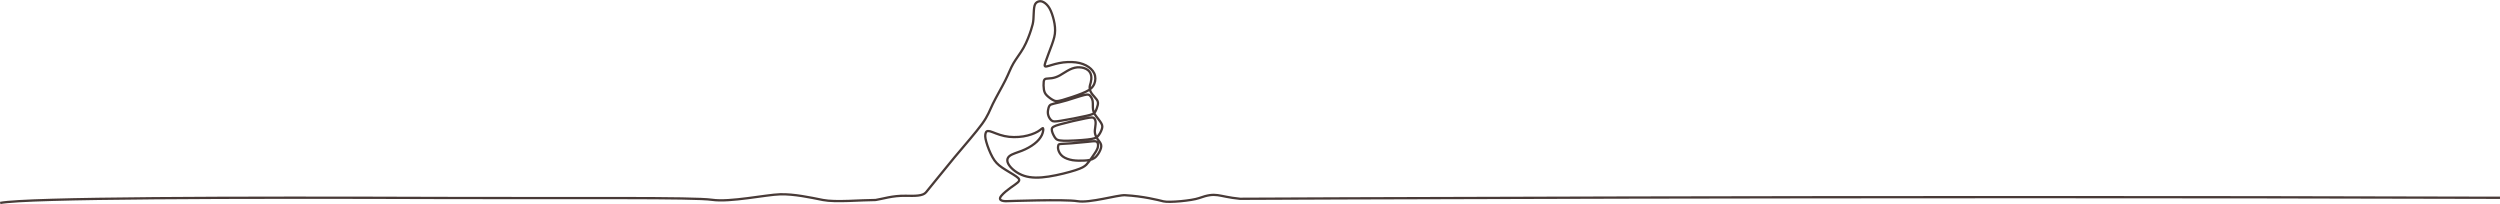
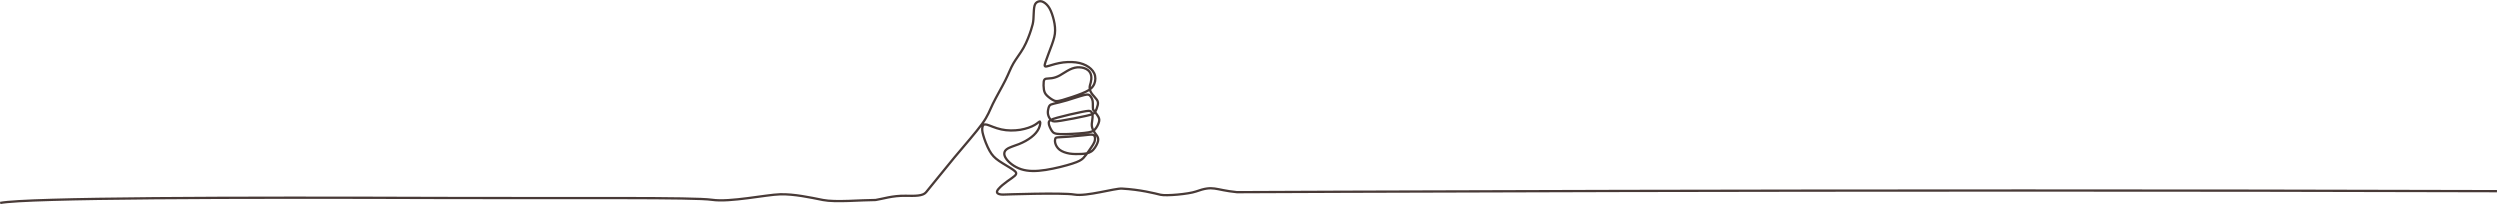
<svg xmlns="http://www.w3.org/2000/svg" id="uuid-850ac6a5-3d0b-45e3-b193-1f8342eb6bb8" viewBox="0 0 272.13 22.21">
  <defs>
    <style>
      .cls-1 {
        fill: none;
        fill-rule: evenodd;
        stroke: #483a37;
        stroke-miterlimit: 2.61;
        stroke-width: .25px;
      }
    </style>
  </defs>
-   <path class="cls-1" d="M.02,22.09c3.04-.57,25.7-.62,48.18-.54,14.88.05,27.37-.09,29.31.2s5.89-.56,7.41-.6,3.31.35,4.66.62,4.2,0,5.73,0c.73-.11,1.85-.49,3.26-.46,1.03.02,1.88.04,2.23-.38.7-.84,1.9-2.36,3.08-3.78,1.19-1.42,2.36-2.75,3.02-3.66.66-.91.8-1.42,1.17-2.18.37-.76.97-1.78,1.36-2.56.39-.78.57-1.32.88-1.85.31-.54.75-1.07,1.11-1.71.36-.64.63-1.38.8-1.9s.24-.79.27-1.19c.03-.4.03-.94.08-1.27.05-.34.15-.48.29-.58.15-.1.34-.15.56-.09.22.07.47.25.68.53.21.28.37.66.51,1.13.14.47.25,1.02.24,1.51,0,.49-.13.92-.35,1.54-.22.61-.54,1.41-.69,1.86-.15.45-.13.55.13.5.26-.05.77-.25,1.35-.36.58-.12,1.25-.15,1.82-.08.57.07,1.04.26,1.4.51.36.26.61.58.69.96.08.38,0,.82-.23,1.13-.22.32-.56.52-1.2.78-.64.26-1.58.56-2.13.72-.55.15-.71.15-.94.04-.24-.11-.55-.34-.75-.54-.2-.2-.27-.38-.32-.64-.04-.27-.05-.63-.02-.85.03-.22.1-.29.25-.33.15-.03.39-.02.64-.06.26-.04.53-.12.86-.3.33-.18.72-.46,1.09-.64.37-.18.72-.26,1.06-.24.34.01.68.12.9.29.22.17.33.39.37.64.04.25,0,.51-.05.72-.05.21-.12.36-.12.55,0,.19.06.41.22.64.16.23.42.48.56.68.14.2.15.37.1.6s-.16.53-.28.73c-.12.19-.25.27-.96.43-.71.16-2.01.42-2.74.53-.73.12-.89.1-1.04-.02-.15-.12-.29-.33-.35-.53-.07-.2-.07-.4-.04-.59.03-.19.08-.37.16-.49.09-.12.21-.16.5-.23.29-.07.75-.16,1.38-.35.63-.19,1.45-.47,1.9-.58.45-.11.54-.04.65.09.11.13.23.31.27.58.04.27,0,.63.04.9s.15.47.33.72c.19.25.45.56.58.8.13.24.12.4.04.64-.08.24-.24.55-.43.75-.19.2-.42.28-1.14.36-.72.08-1.92.15-2.59.13-.67-.02-.8-.14-.96-.38-.15-.24-.33-.61-.32-.85,0-.24.2-.36.93-.56.73-.2,1.99-.5,2.69-.63.7-.14.83-.13.94-.06.1.07.18.2.2.37.03.18,0,.41-.03.63-.03.22-.07.44-.03.66.04.22.15.44.28.63.13.19.28.35.35.52.08.17.08.37-.04.66-.12.29-.35.69-.66.9-.31.21-.69.25-1.09.27-.41.02-.85.02-1.27-.04-.42-.07-.82-.21-1.09-.42-.27-.21-.41-.49-.47-.71-.06-.23-.03-.4,0-.5.04-.1.09-.12.32-.14.23-.02.63-.03,1.15-.07.52-.04,1.16-.1,1.63-.15.46-.05.75-.09.93-.07.18.03.25.13.28.27.03.14.02.32-.05.52-.07.19-.21.4-.32.56-.11.16-.19.27-.33.48-.14.2-.34.49-.56.72-.23.22-.48.37-1.19.6-.71.23-1.87.53-2.9.69-1.03.16-1.92.17-2.68-.08-.76-.25-1.38-.76-1.65-1.18-.28-.42-.22-.76.08-.99.3-.23.83-.36,1.33-.56.5-.2.98-.46,1.36-.76.38-.29.65-.62.81-.95.15-.33.19-.68.13-.74-.06-.06-.23.16-.59.37-.36.21-.91.41-1.56.52-.65.1-1.4.11-2.06-.04-.66-.14-1.24-.43-1.57-.52-.34-.08-.43.04-.48.23-.05.19-.06.44.08.92.13.48.4,1.18.68,1.68.28.5.56.79,1.04,1.12s1.16.7,1.53.96c.37.26.44.41.18.66-.26.25-1.26.82-1.79,1.45-.53.64.55.59.55.59,0,0,6.4-.23,7.73,0s4.39-.69,5.17-.65c2.01.11,3.58.52,4.2.67.62.15,3.08-.08,3.85-.35,1.98-.71,1.98-.18,4.48.07,0,0,65.9-.32,137.15-.11,0,0,0,0,0,0h0" />
+   <path class="cls-1" d="M.02,22.09c3.04-.57,25.7-.62,48.18-.54,14.88.05,27.37-.09,29.31.2s5.89-.56,7.41-.6,3.31.35,4.66.62,4.2,0,5.73,0c.73-.11,1.85-.49,3.26-.46,1.03.02,1.88.04,2.23-.38.7-.84,1.9-2.36,3.08-3.78,1.19-1.42,2.36-2.75,3.02-3.66.66-.91.8-1.42,1.17-2.18.37-.76.97-1.78,1.36-2.56.39-.78.57-1.32.88-1.85.31-.54.75-1.07,1.11-1.71.36-.64.63-1.38.8-1.9s.24-.79.27-1.19c.03-.4.03-.94.08-1.27.05-.34.15-.48.29-.58.15-.1.34-.15.56-.09.22.07.47.25.68.53.21.28.37.66.51,1.13.14.47.25,1.02.24,1.51,0,.49-.13.92-.35,1.54-.22.61-.54,1.41-.69,1.86-.15.45-.13.55.13.5.26-.05.77-.25,1.35-.36.58-.12,1.25-.15,1.82-.08.57.07,1.04.26,1.4.51.36.26.61.58.69.96.08.38,0,.82-.23,1.13-.22.32-.56.52-1.2.78-.64.26-1.58.56-2.13.72-.55.15-.71.15-.94.04-.24-.11-.55-.34-.75-.54-.2-.2-.27-.38-.32-.64-.04-.27-.05-.63-.02-.85.03-.22.1-.29.25-.33.15-.03.39-.02.64-.06.26-.04.53-.12.86-.3.33-.18.72-.46,1.09-.64.37-.18.72-.26,1.06-.24.34.01.68.12.9.29.22.17.33.39.37.64.04.25,0,.51-.05.72-.05.21-.12.36-.12.55,0,.19.06.41.22.64.16.23.42.48.56.68.14.2.15.37.1.6s-.16.53-.28.73c-.12.19-.25.27-.96.43-.71.16-2.01.42-2.74.53-.73.12-.89.1-1.04-.02-.15-.12-.29-.33-.35-.53-.07-.2-.07-.4-.04-.59.03-.19.08-.37.16-.49.09-.12.21-.16.5-.23.29-.07.75-.16,1.38-.35.63-.19,1.45-.47,1.9-.58.45-.11.54-.04.65.09.11.13.23.31.27.58.04.27,0,.63.04.9c.19.25.45.56.58.8.13.24.12.4.04.64-.08.24-.24.55-.43.75-.19.2-.42.28-1.14.36-.72.08-1.92.15-2.59.13-.67-.02-.8-.14-.96-.38-.15-.24-.33-.61-.32-.85,0-.24.2-.36.93-.56.73-.2,1.99-.5,2.69-.63.7-.14.83-.13.94-.06.1.07.18.2.2.37.03.18,0,.41-.03.63-.03.22-.07.44-.03.66.04.22.15.44.28.63.13.19.28.35.35.52.08.17.08.37-.04.66-.12.29-.35.69-.66.9-.31.21-.69.25-1.09.27-.41.02-.85.02-1.27-.04-.42-.07-.82-.21-1.09-.42-.27-.21-.41-.49-.47-.71-.06-.23-.03-.4,0-.5.04-.1.09-.12.32-.14.23-.02.63-.03,1.15-.07.52-.04,1.16-.1,1.63-.15.46-.05.75-.09.93-.07.18.03.25.13.28.27.03.14.02.32-.05.52-.07.19-.21.4-.32.56-.11.16-.19.27-.33.48-.14.2-.34.49-.56.72-.23.22-.48.37-1.19.6-.71.23-1.87.53-2.9.69-1.03.16-1.92.17-2.68-.08-.76-.25-1.38-.76-1.65-1.18-.28-.42-.22-.76.08-.99.3-.23.83-.36,1.33-.56.5-.2.98-.46,1.36-.76.38-.29.65-.62.81-.95.15-.33.19-.68.13-.74-.06-.06-.23.16-.59.37-.36.21-.91.41-1.56.52-.65.1-1.4.11-2.06-.04-.66-.14-1.24-.43-1.57-.52-.34-.08-.43.04-.48.23-.05.19-.06.44.08.92.13.48.4,1.18.68,1.68.28.5.56.79,1.04,1.12s1.16.7,1.53.96c.37.26.44.41.18.66-.26.25-1.26.82-1.79,1.45-.53.64.55.59.55.59,0,0,6.4-.23,7.73,0s4.39-.69,5.17-.65c2.01.11,3.58.52,4.2.67.62.15,3.08-.08,3.85-.35,1.98-.71,1.98-.18,4.48.07,0,0,65.9-.32,137.15-.11,0,0,0,0,0,0h0" />
</svg>